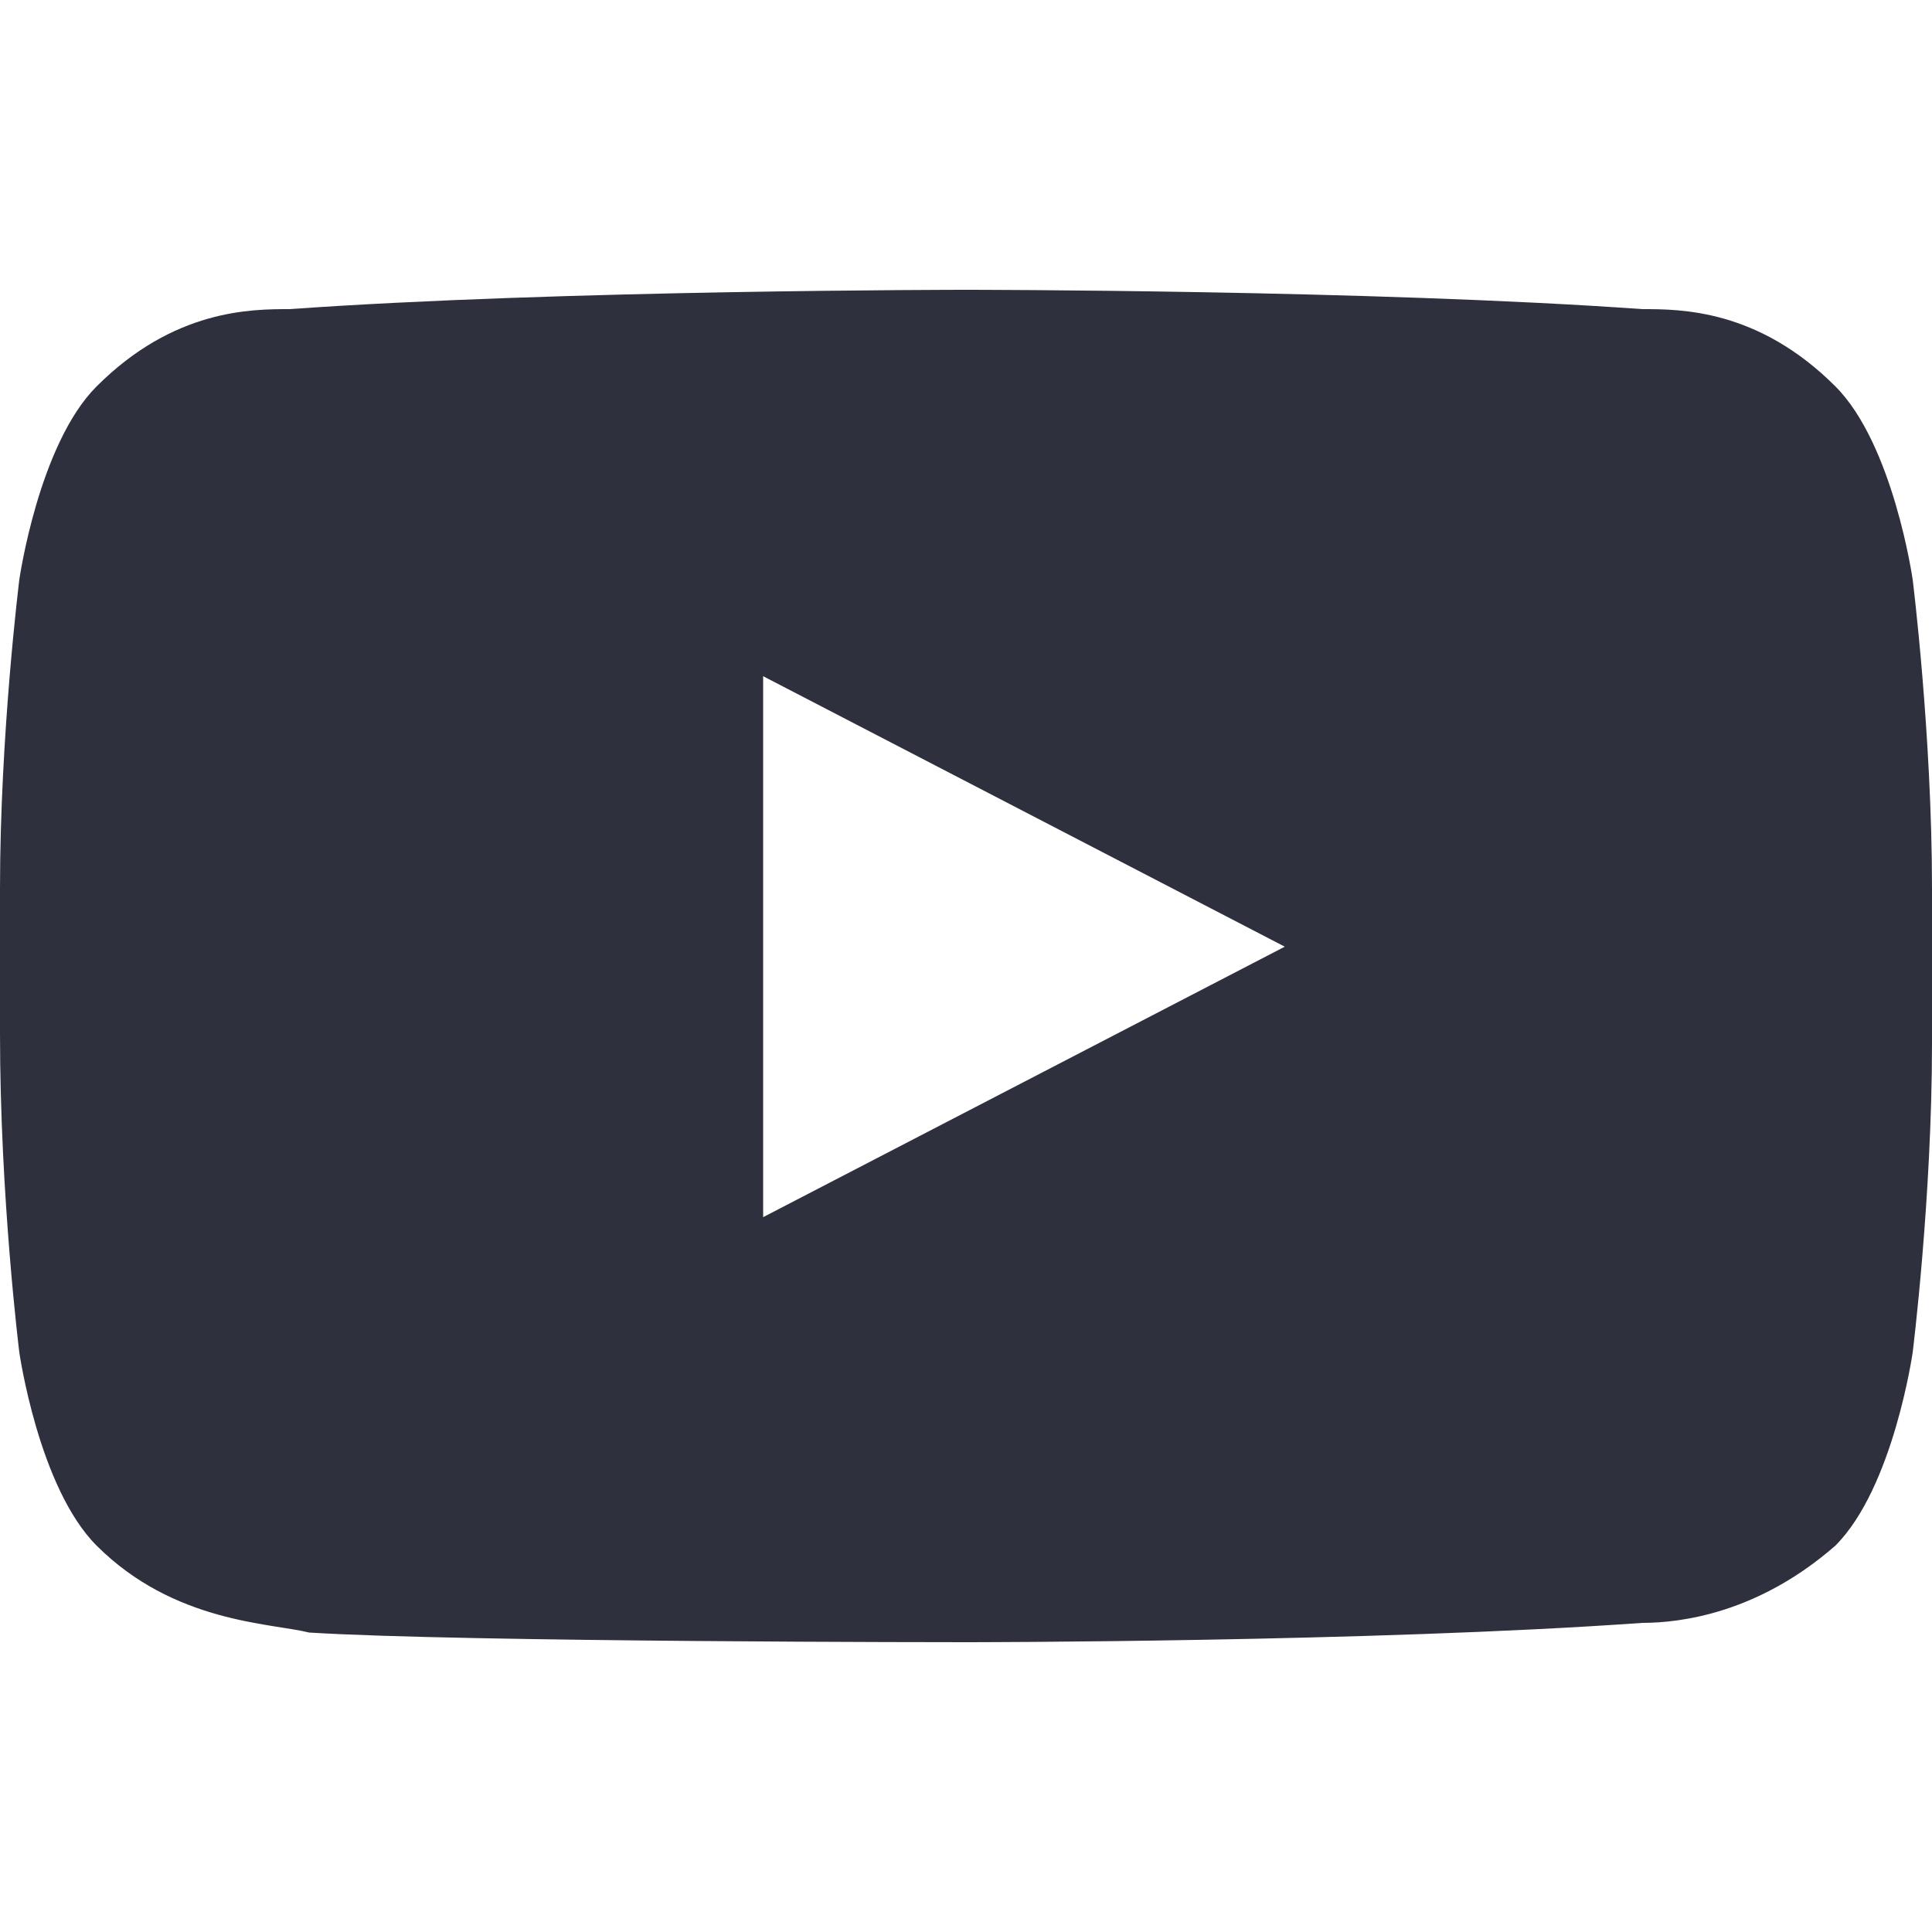
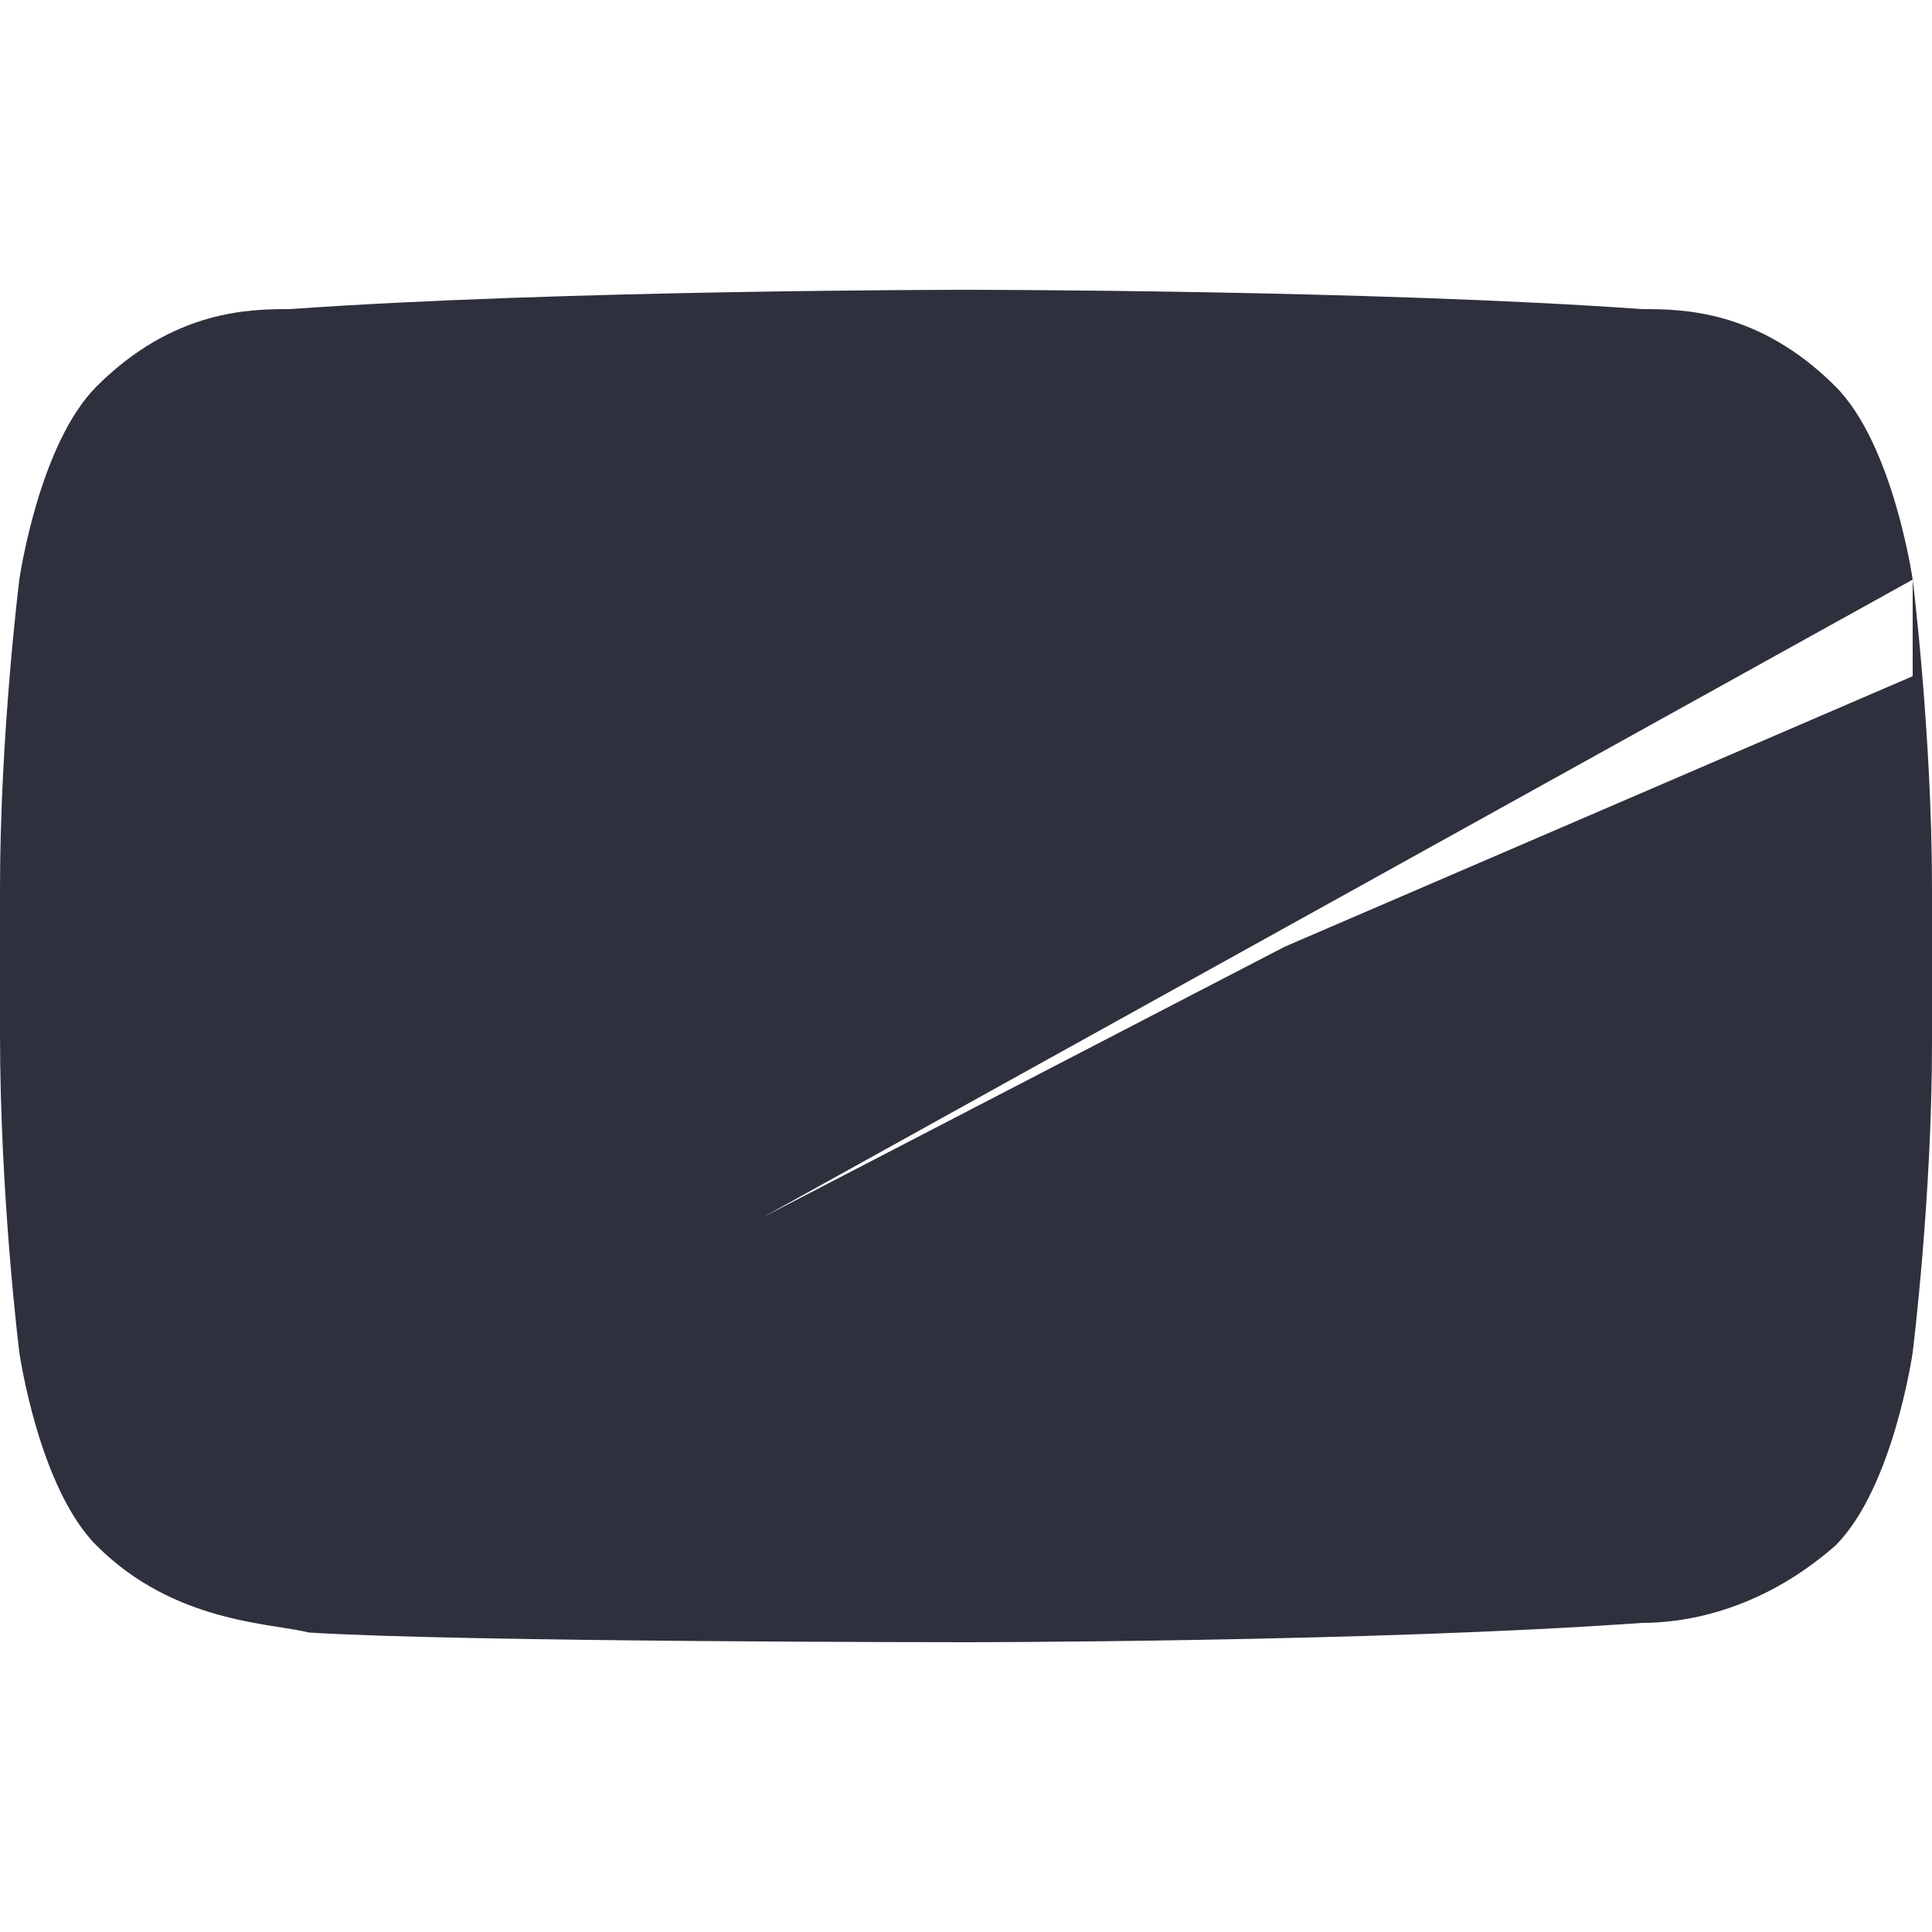
<svg xmlns="http://www.w3.org/2000/svg" fill="none" height="24" viewBox="0 0 24 24" width="24">
-   <path clip-rule="evenodd" d="M23.76 7.2C23.76 7.2 23.52 5.52 22.8 4.8C21.84 3.84 20.88 3.84 20.4 3.84C17.04 3.6 12 3.6 12 3.6C12 3.6 6.96 3.6 3.6 3.84C3.12 3.84 2.16 3.84 1.2 4.8C0.48 5.52 0.24 7.2 0.24 7.2C0.24 7.2 0 9.12 0 11.04V12.84C0 14.88 0.24 16.8 0.24 16.8C0.24 16.8 0.48 18.48 1.2 19.2C2.16 20.16 3.36 20.16 3.84 20.28C5.76 20.4 12 20.4 12 20.4C12 20.4 17.04 20.4 20.4 20.16C20.88 20.16 21.84 20.04 22.8 19.2C23.52 18.48 23.76 16.8 23.76 16.8C23.76 16.8 24 14.88 24 12.96V11.04C24 9.12 23.76 7.2 23.76 7.2ZM9.48 15.12V8.4L15.96 11.76L9.48 15.12Z" fill="#2E303D" fill-rule="evenodd" />
+   <path clip-rule="evenodd" d="M23.76 7.2C23.76 7.2 23.52 5.52 22.8 4.8C21.84 3.84 20.88 3.84 20.4 3.84C17.04 3.6 12 3.6 12 3.6C12 3.6 6.96 3.6 3.6 3.84C3.12 3.84 2.16 3.84 1.2 4.8C0.48 5.52 0.24 7.2 0.24 7.2C0.24 7.2 0 9.12 0 11.04V12.84C0 14.88 0.24 16.8 0.24 16.8C0.24 16.8 0.48 18.48 1.2 19.2C2.16 20.16 3.36 20.16 3.84 20.28C5.76 20.4 12 20.4 12 20.4C12 20.4 17.04 20.4 20.4 20.16C20.88 20.16 21.84 20.04 22.8 19.2C23.52 18.48 23.76 16.8 23.76 16.8C23.76 16.8 24 14.88 24 12.96V11.04C24 9.12 23.76 7.2 23.76 7.2ZV8.4L15.96 11.76L9.48 15.12Z" fill="#2E303D" fill-rule="evenodd" />
</svg>